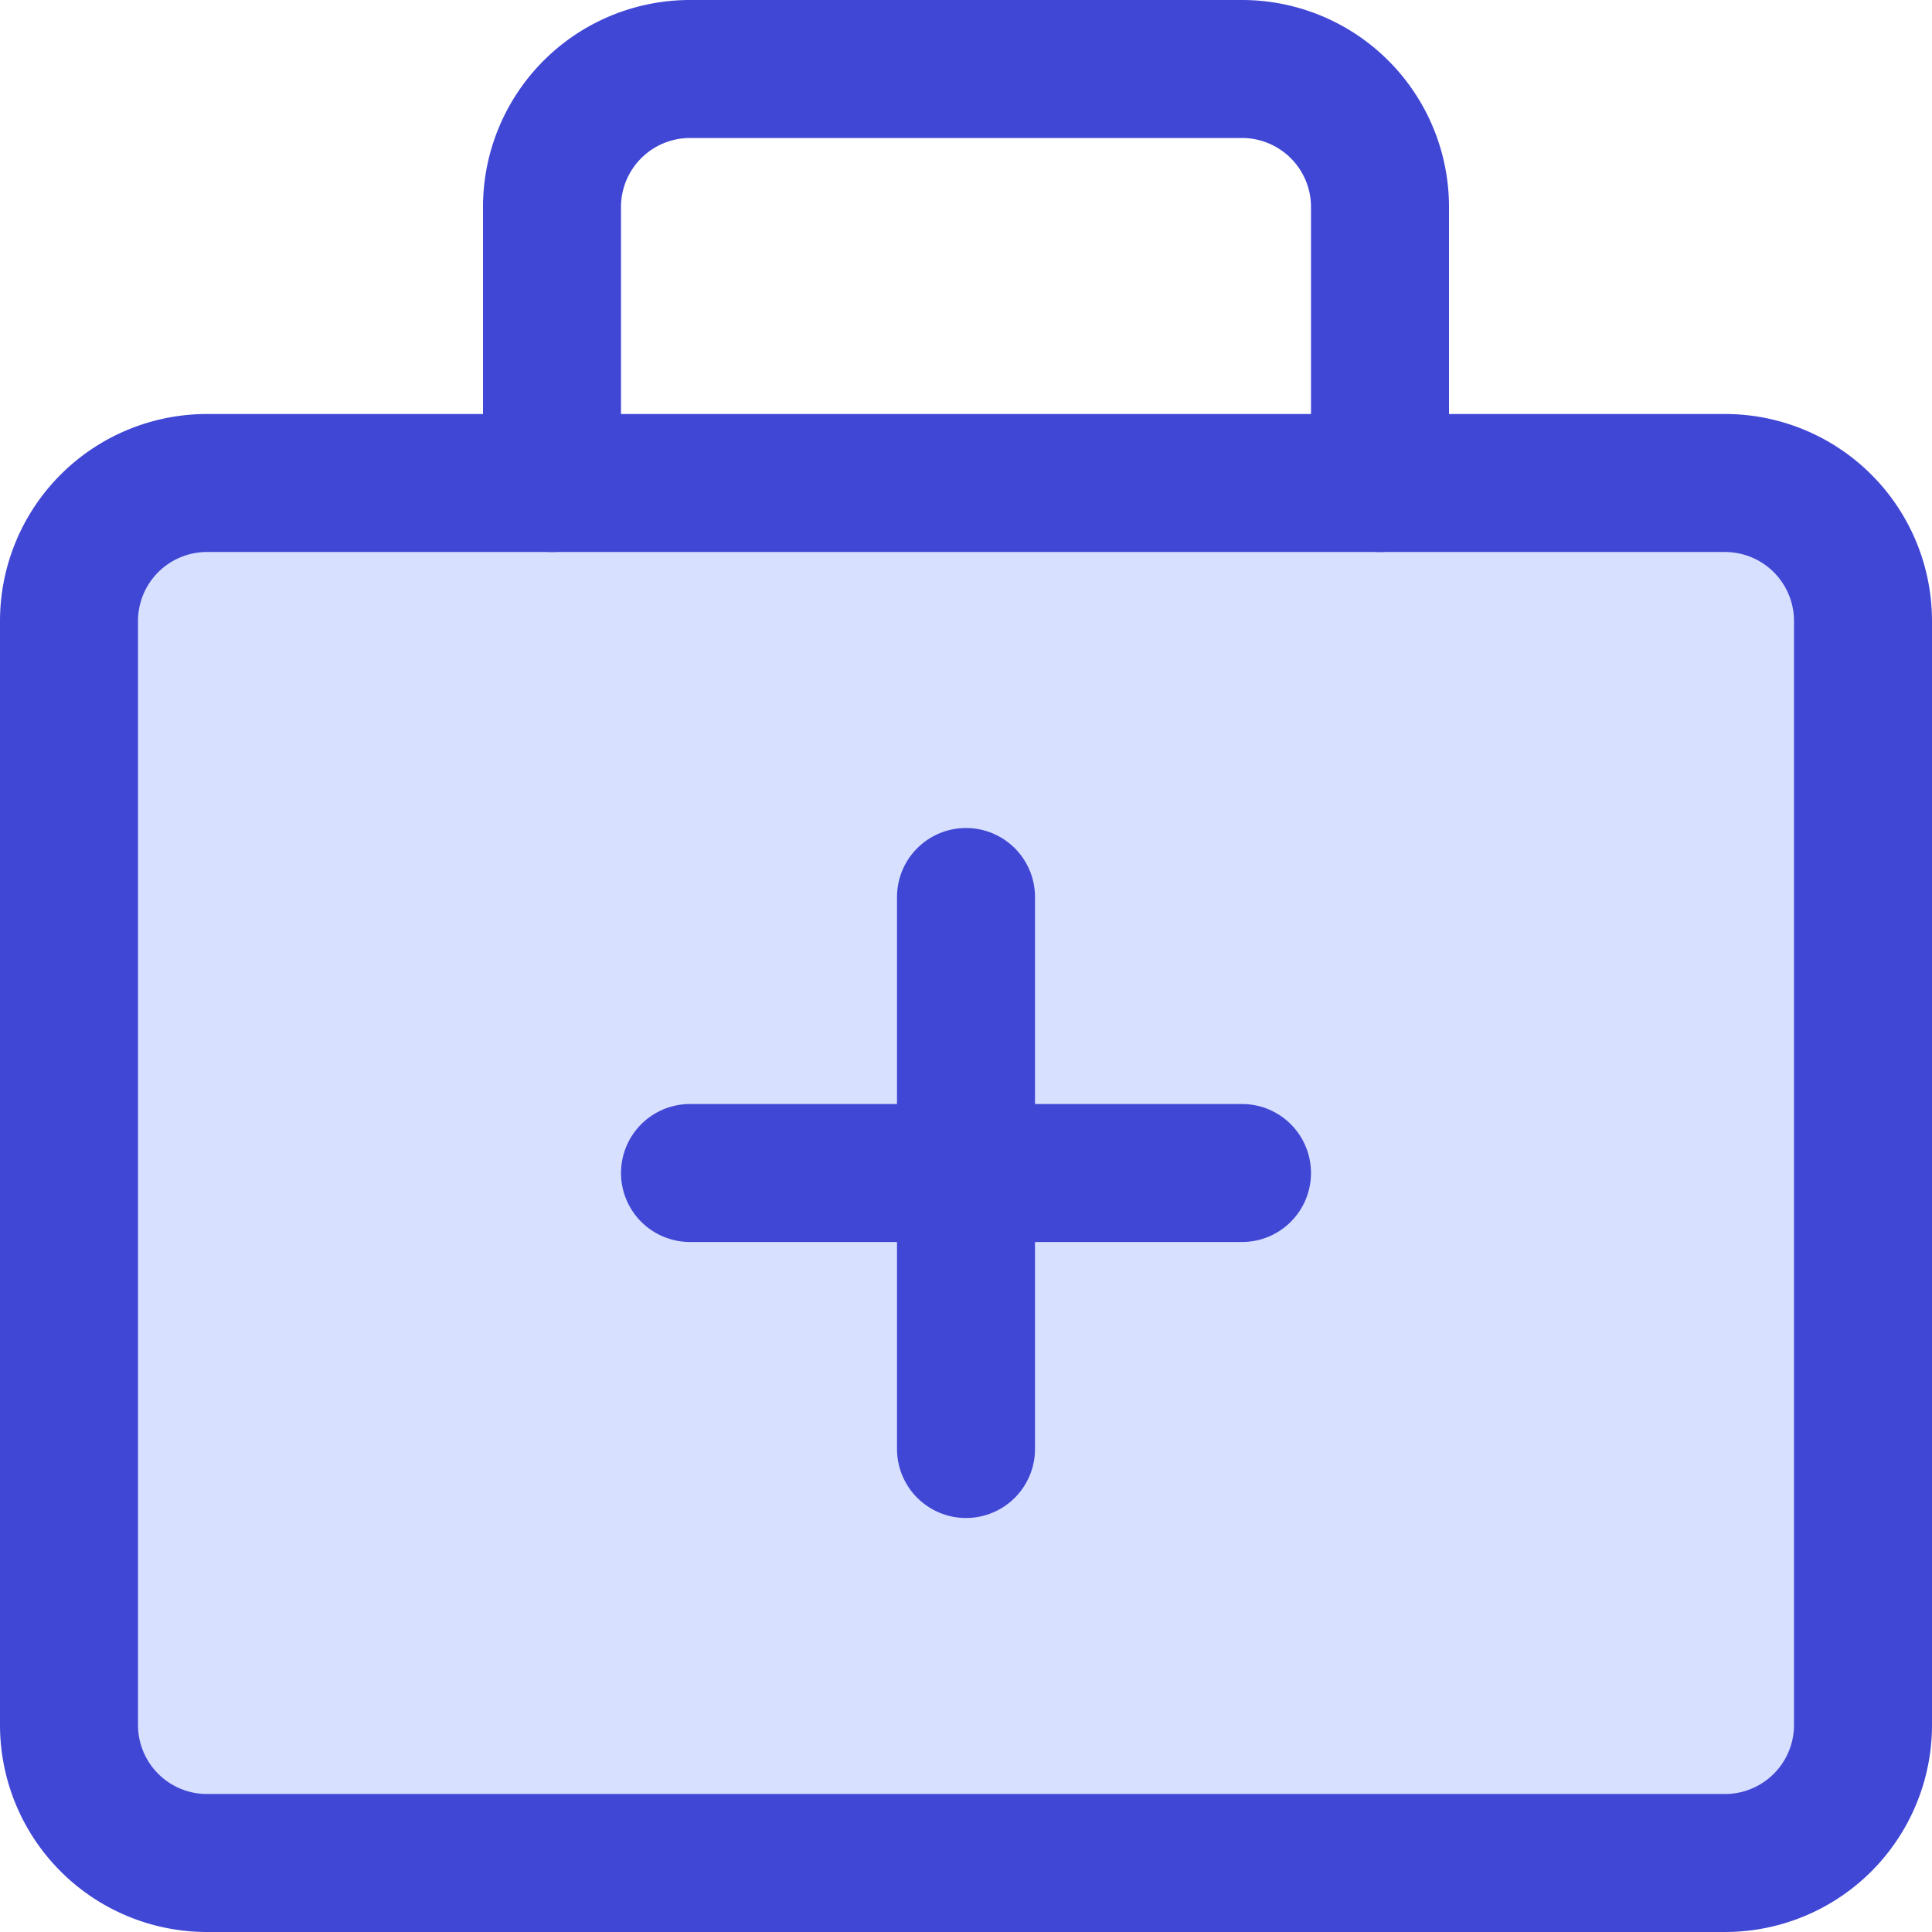
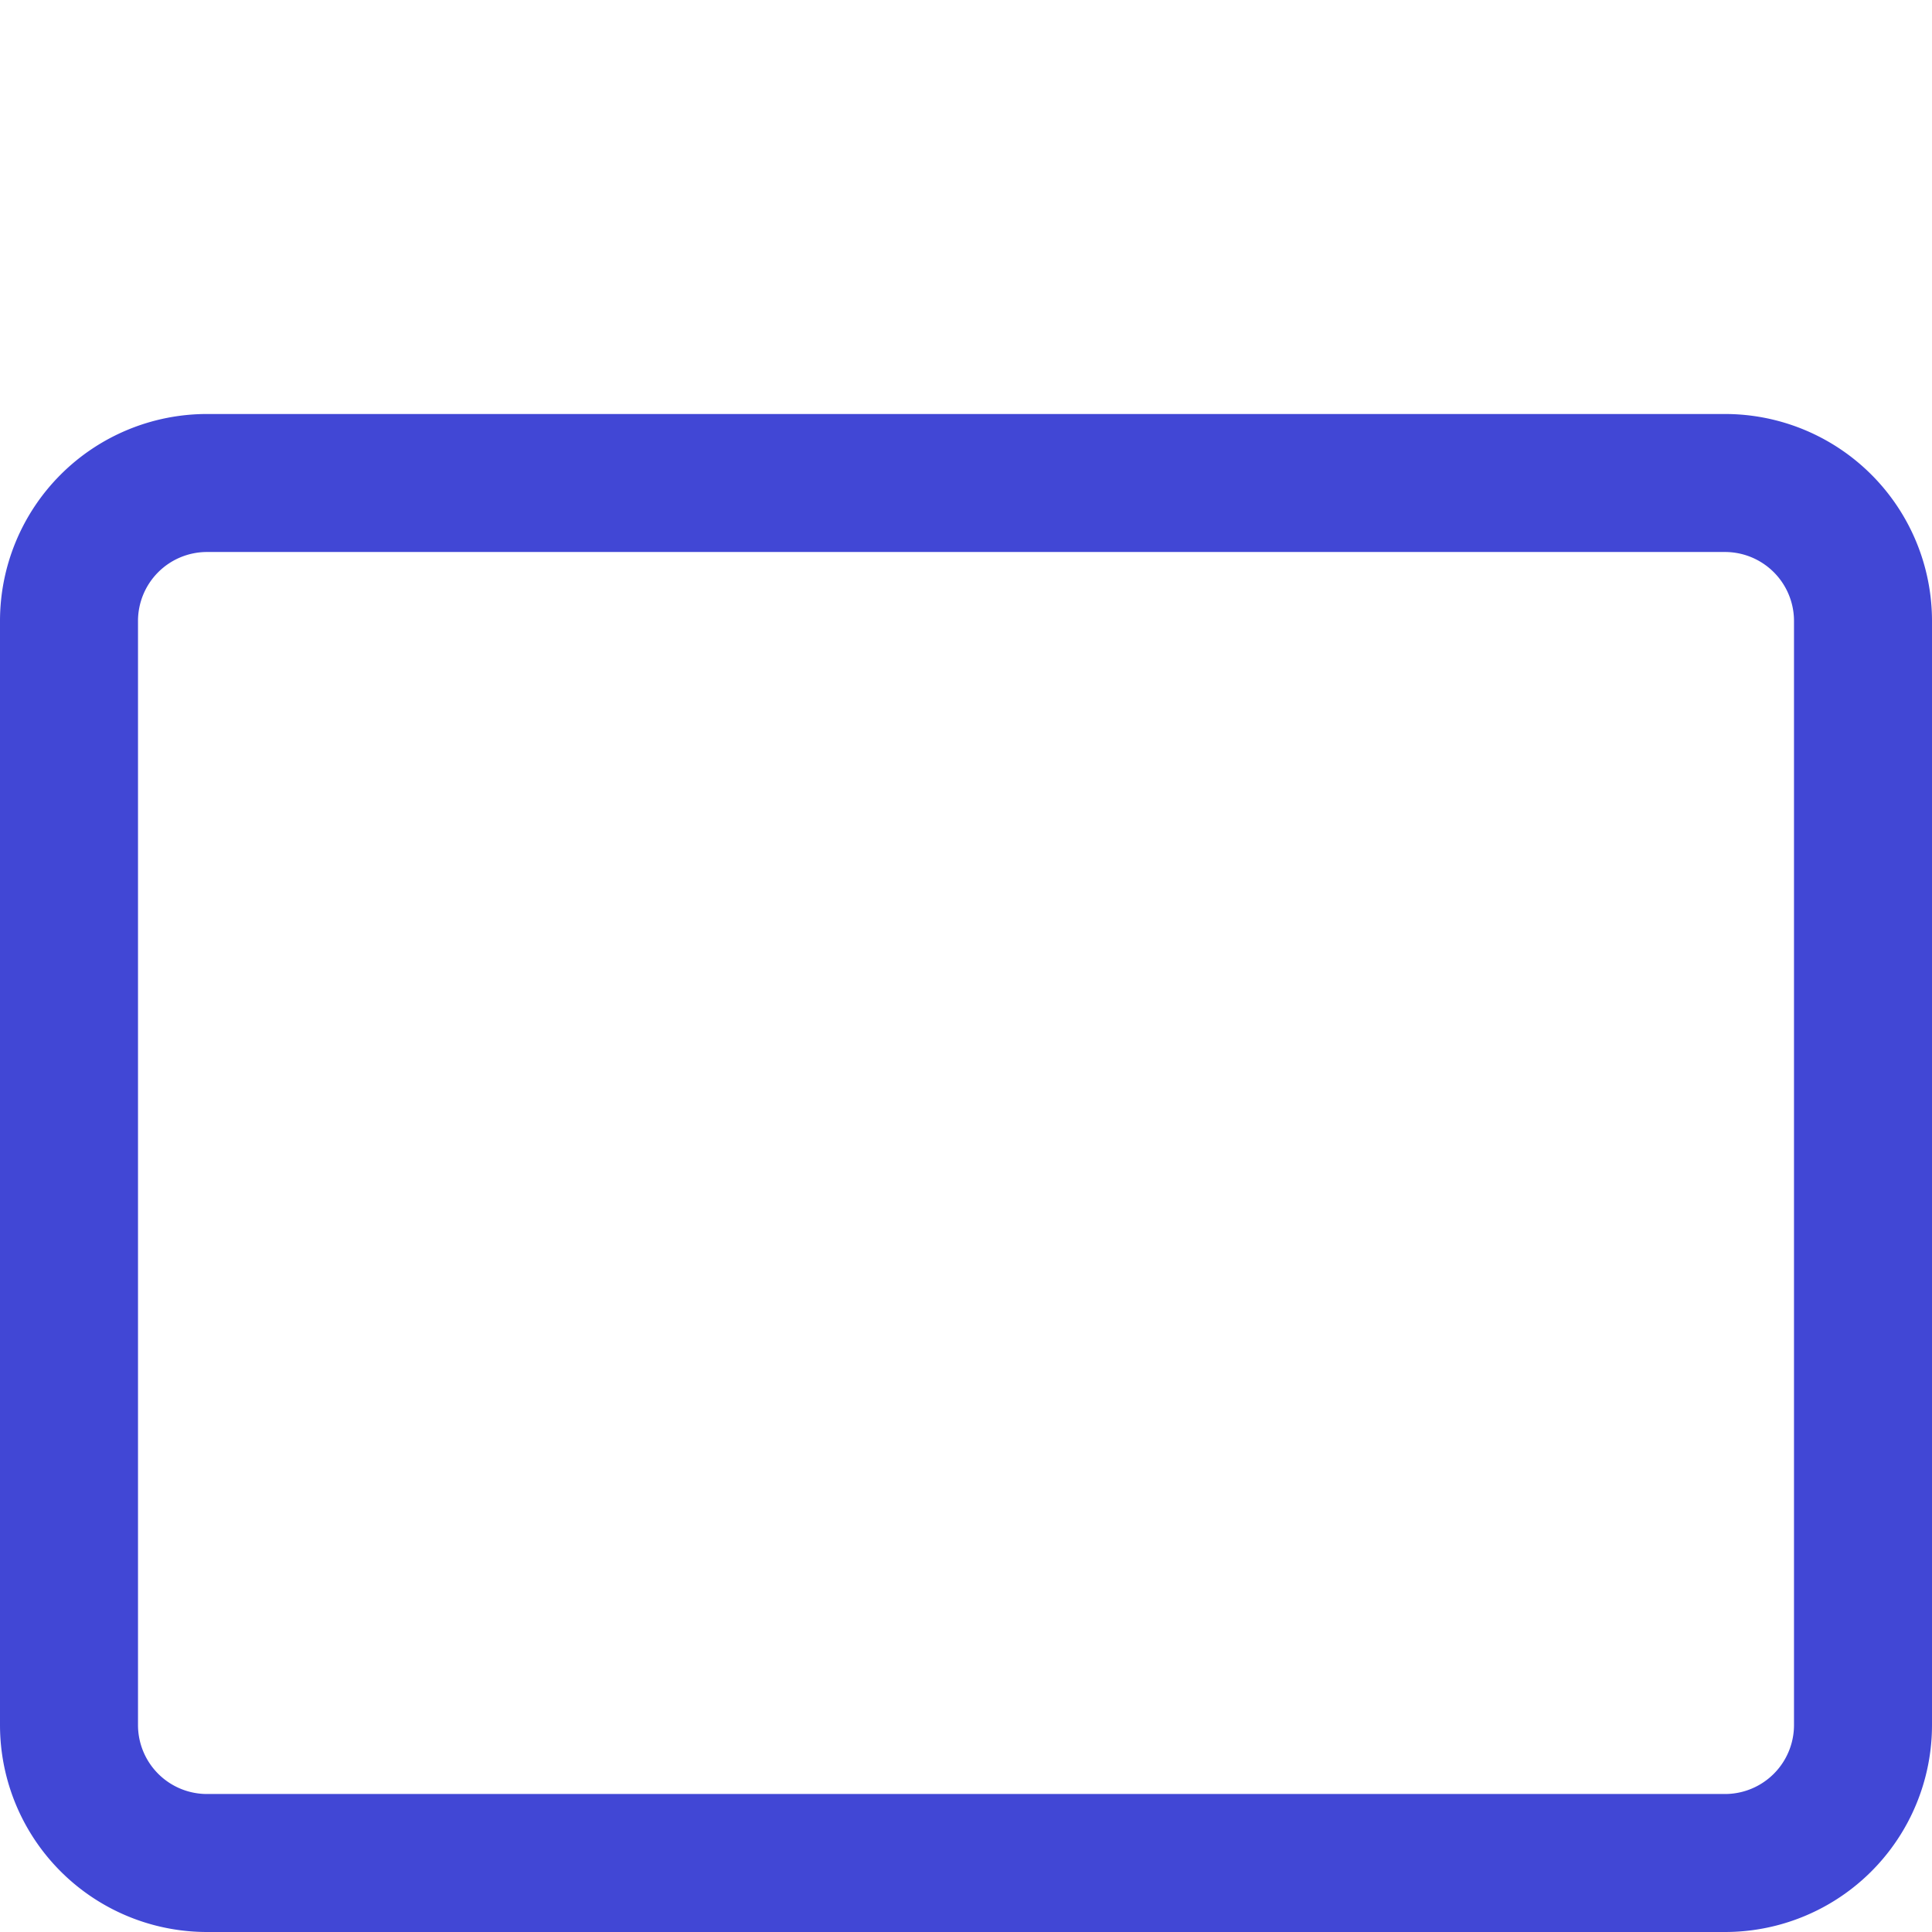
<svg xmlns="http://www.w3.org/2000/svg" fill="none" viewBox="0 0 14 14" id="Medical-Bag--Streamline-Core">
  <desc>Medical Bag Streamline Icon: https://streamlinehq.com</desc>
  <g id="medical-bag--health-sign-medical-symbol-hospital-bag-medicine-medkit">
-     <path id="Vector" fill="#d7e0ff" d="M12.5 3.5h-11a1 1 0 0 0 -1 1v8a1 1 0 0 0 1 1h11a1 1 0 0 0 1 -1v-8a1 1 0 0 0 -1 -1Z" stroke-width="1" />
-     <path id="Vector_2" stroke="#4147d5" stroke-linecap="round" stroke-linejoin="round" d="M5 8.5h4" stroke-width="1" />
-     <path id="Vector_3" stroke="#4147d5" stroke-linecap="round" stroke-linejoin="round" d="M7 6.5v4" stroke-width="1" />
    <path id="Vector_4" stroke="#4147d5" stroke-linecap="round" stroke-linejoin="round" d="M12.5 3.5h-11a1 1 0 0 0 -1 1v8a1 1 0 0 0 1 1h11a1 1 0 0 0 1 -1v-8a1 1 0 0 0 -1 -1Z" stroke-width="1" />
-     <path id="Vector_5" stroke="#4147d5" stroke-linecap="round" stroke-linejoin="round" d="M10 3.5v-2a1 1 0 0 0 -1 -1H5a1 1 0 0 0 -1 1v2" stroke-width="1" />
  </g>
</svg>